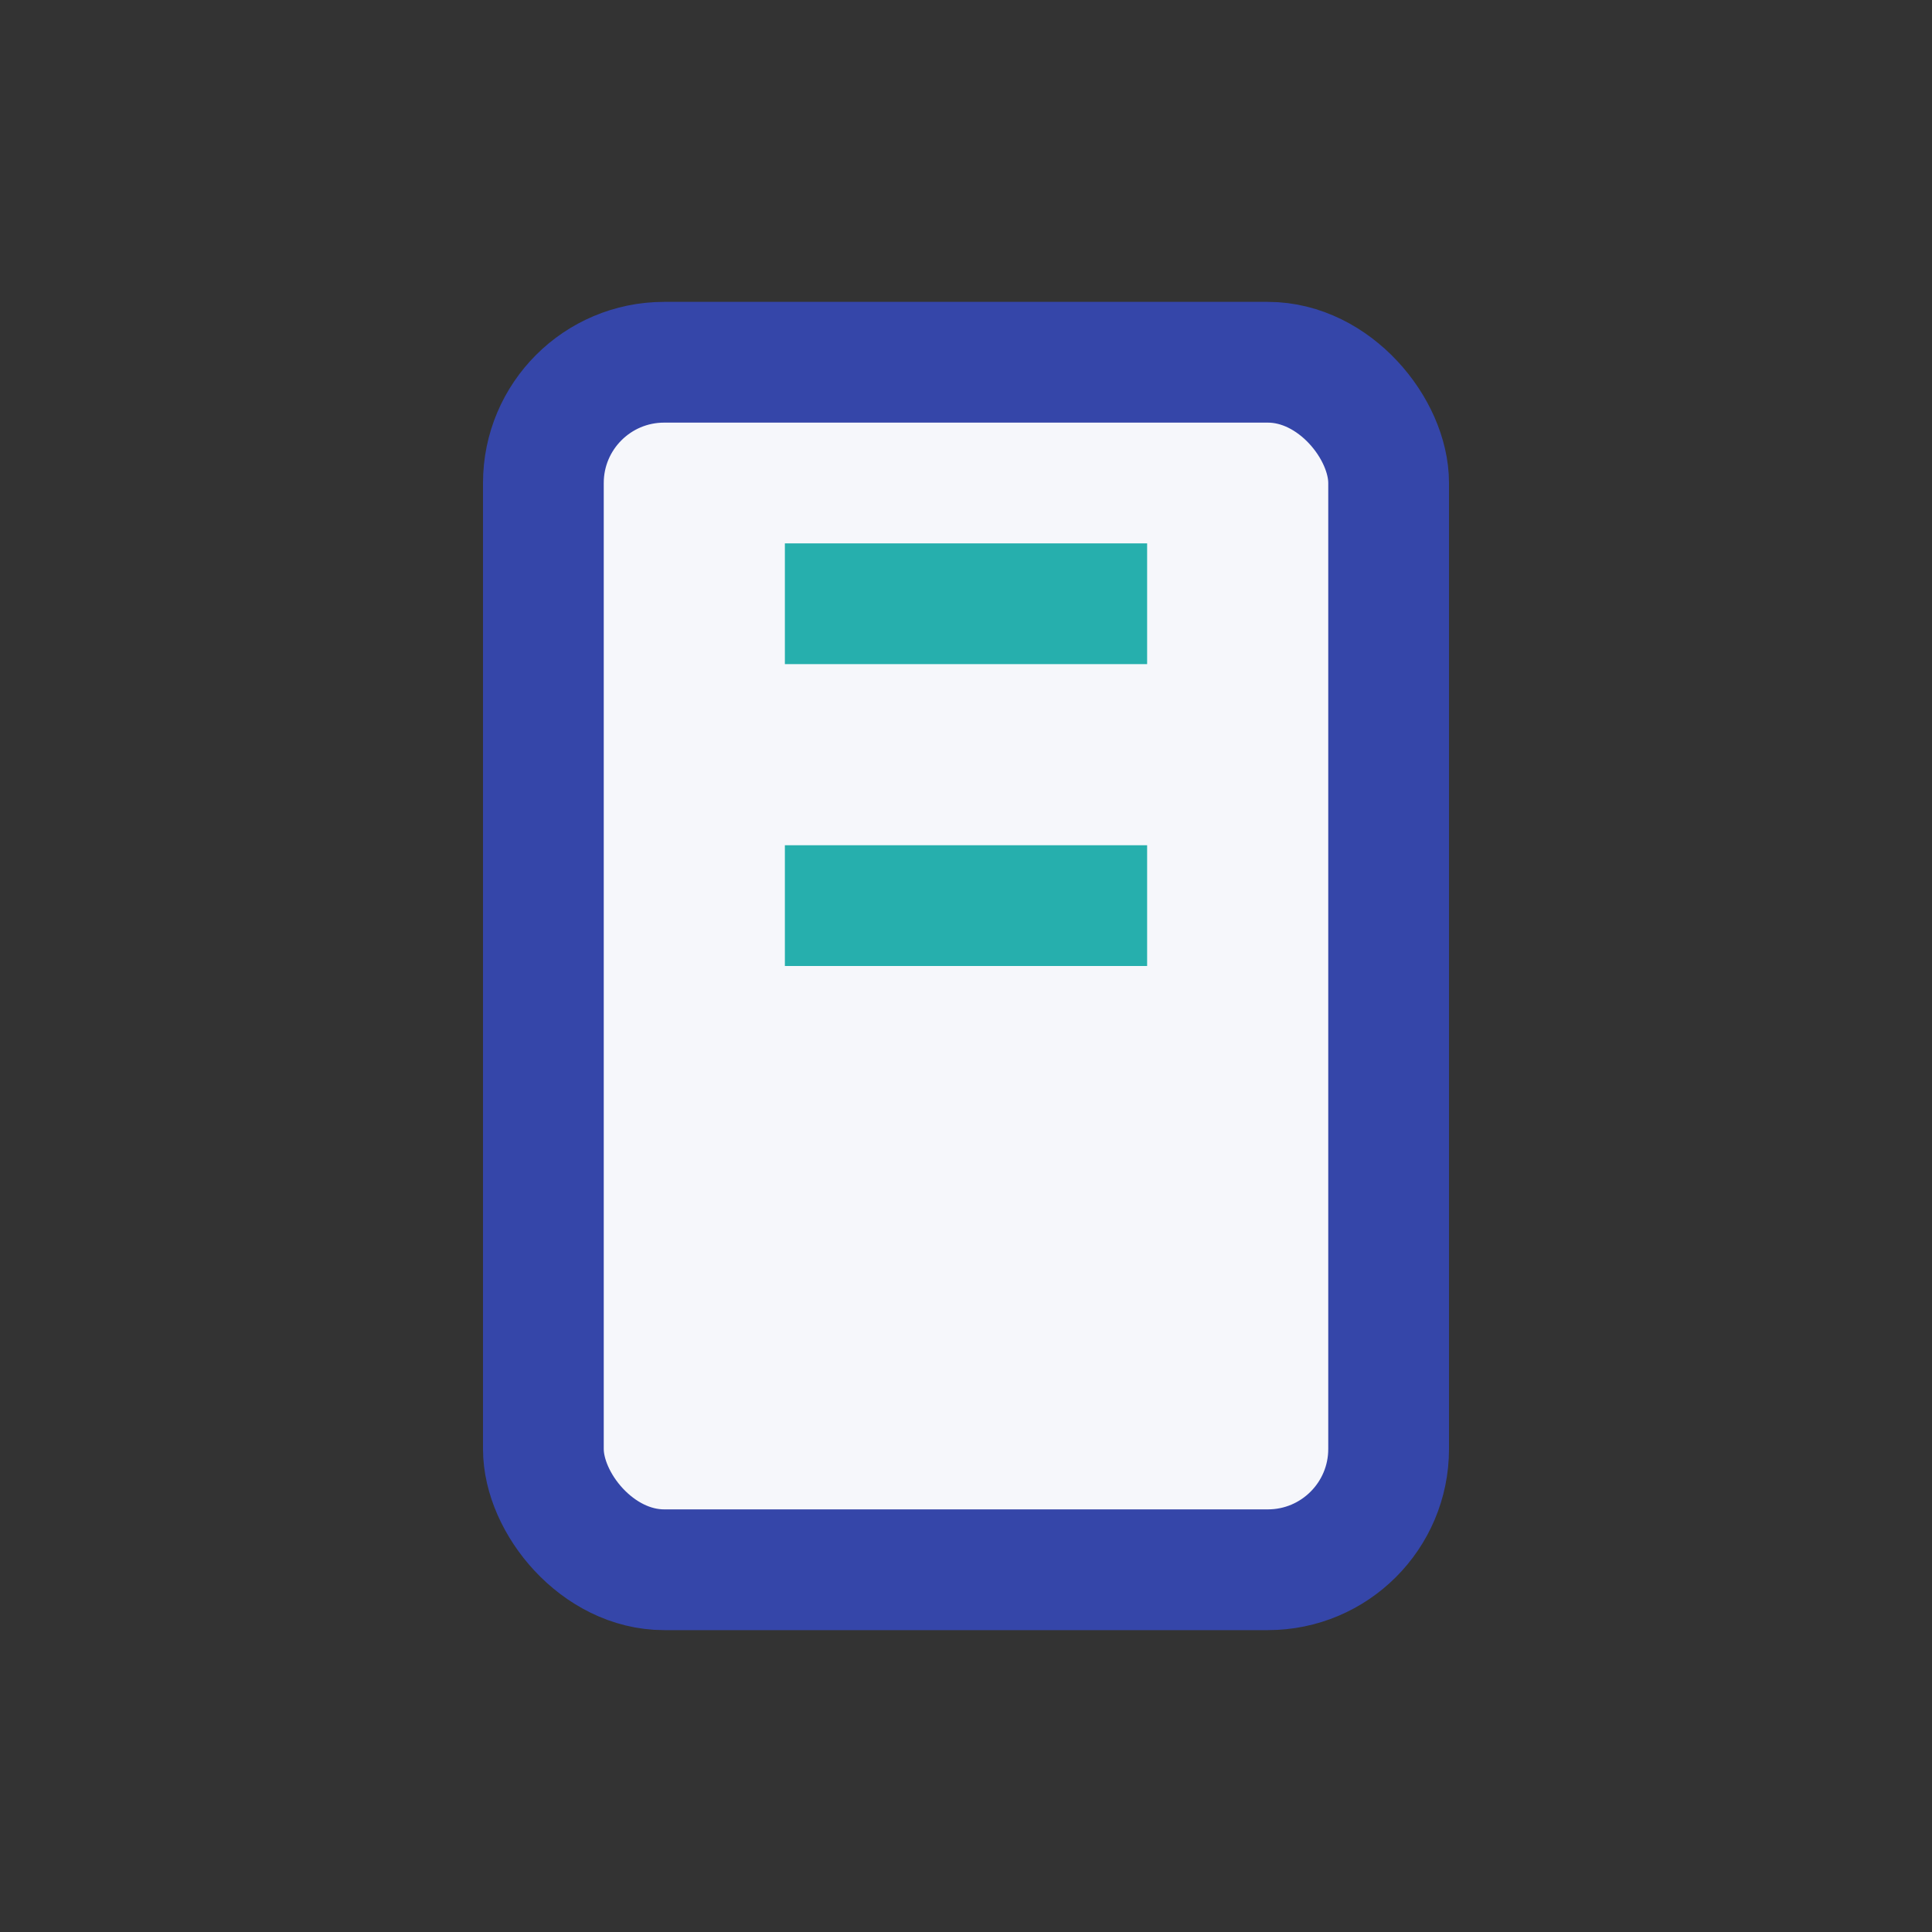
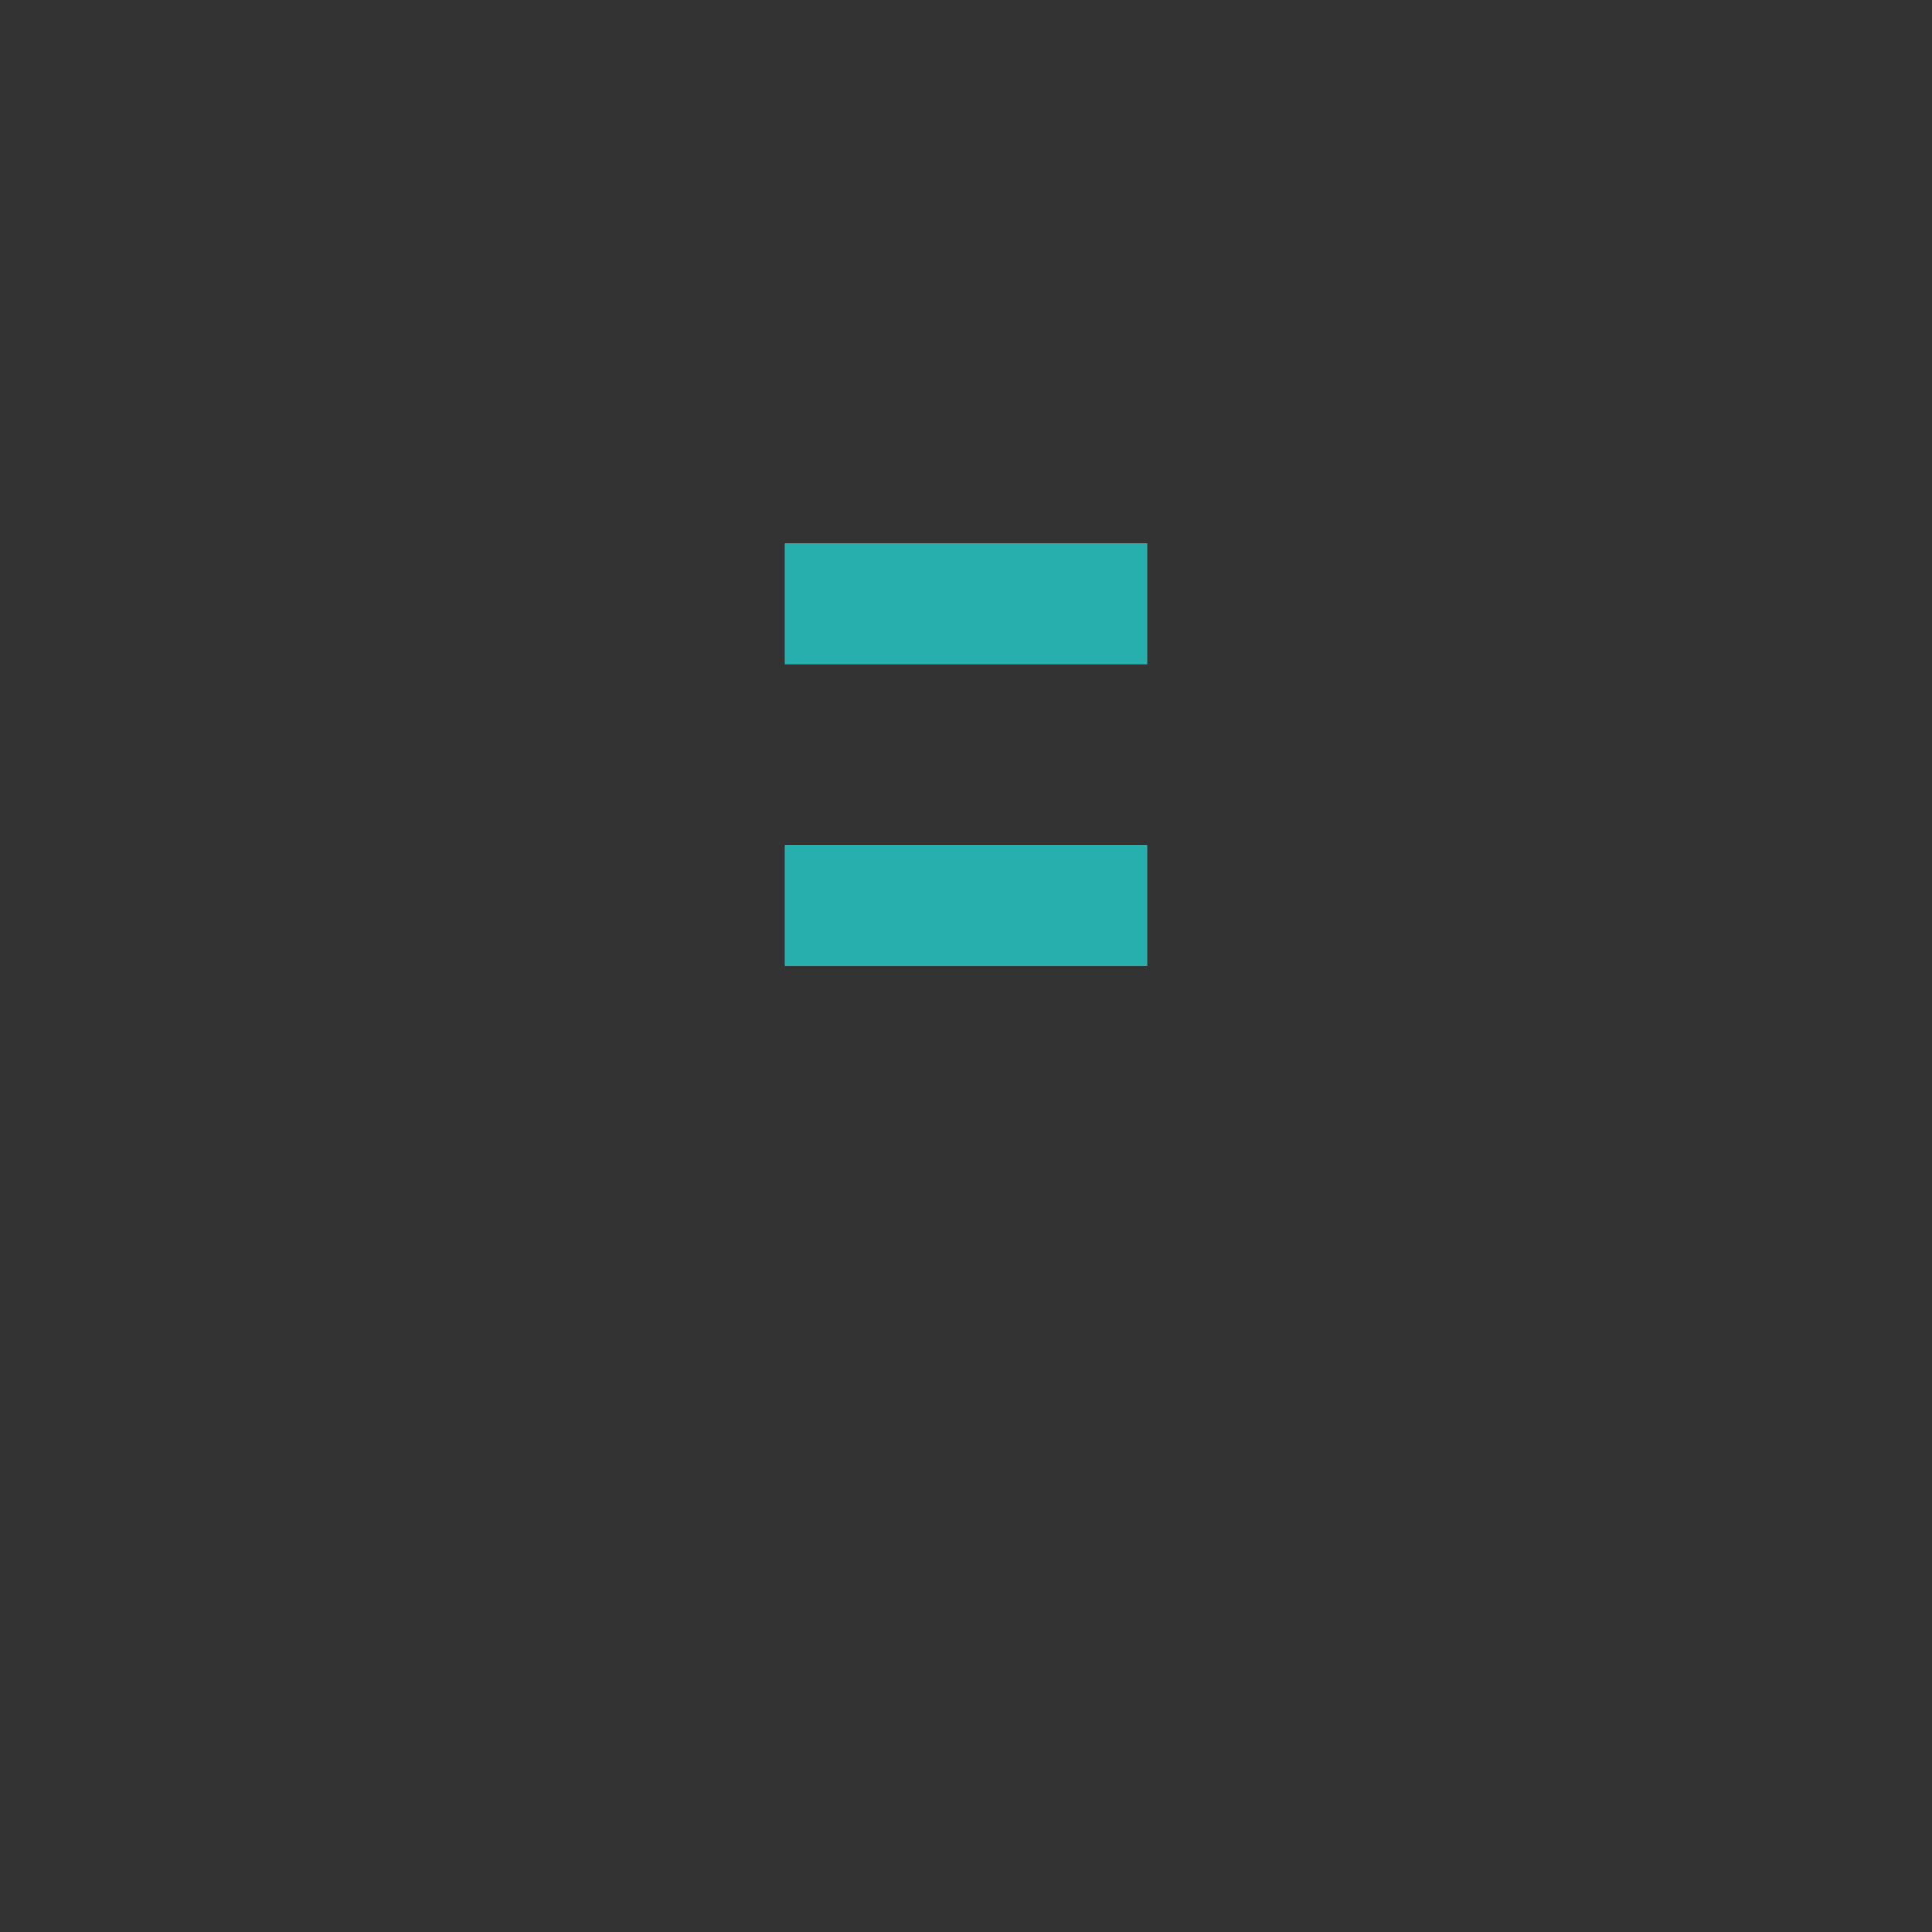
<svg xmlns="http://www.w3.org/2000/svg" width="32" height="32" viewBox="0 0 32 32">
  <rect x="0" y="0" width="32" height="32" fill="#333333" stroke="none" />
-   <rect x="9" y="6" width="14" height="20" rx="2" fill="#F6F7FB" stroke="#3546A9" stroke-width="2" />
  <path d="M13 10h6M13 15h6" stroke="#26AFAD" stroke-width="2" />
</svg>